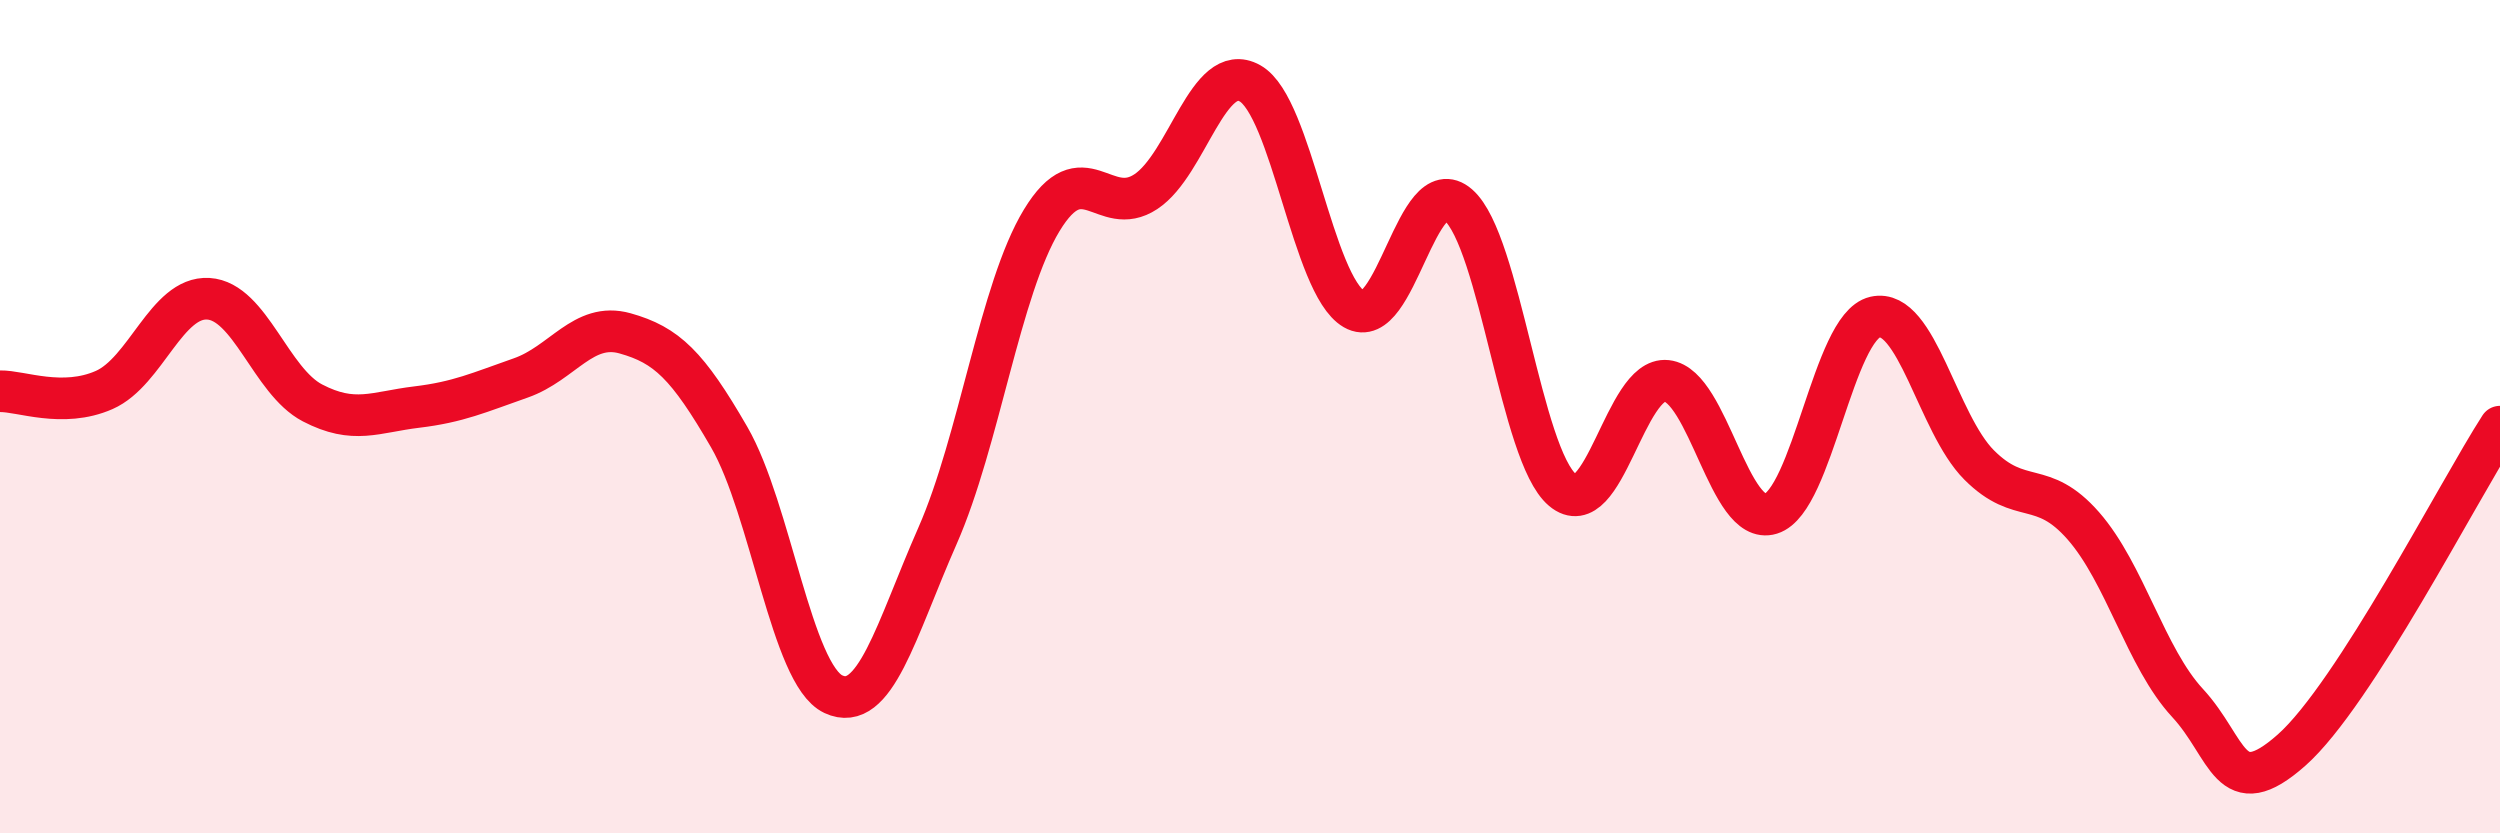
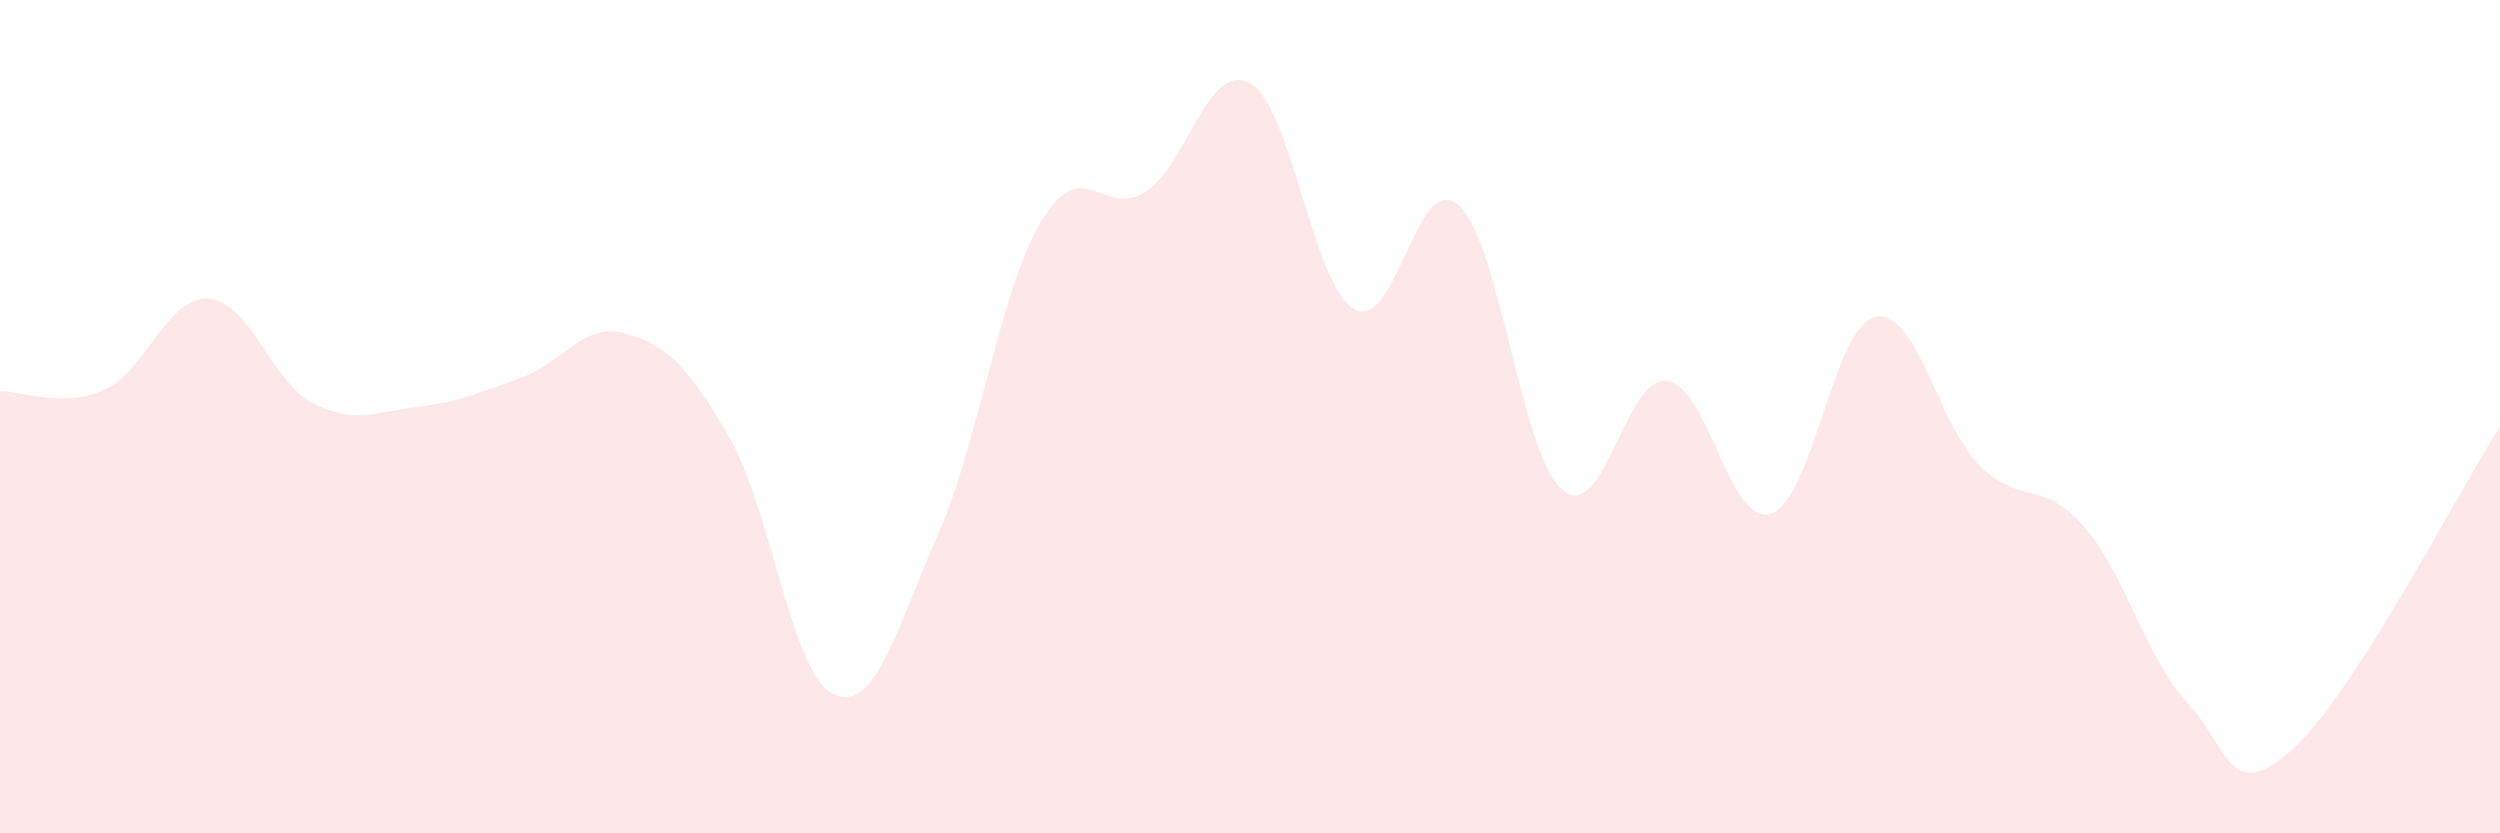
<svg xmlns="http://www.w3.org/2000/svg" width="60" height="20" viewBox="0 0 60 20">
  <path d="M 0,9.39 C 0.5,9.38 1.5,9.8 2.5,9.36 C 3.5,8.92 4,7.11 5,7.17 C 6,7.23 6.5,9.15 7.5,9.67 C 8.5,10.19 9,9.89 10,9.77 C 11,9.65 11.5,9.42 12.5,9.07 C 13.5,8.72 14,7.72 15,8 C 16,8.28 16.5,8.76 17.5,10.49 C 18.5,12.22 19,16.19 20,16.66 C 21,17.13 21.5,15.13 22.5,12.86 C 23.5,10.59 24,6.94 25,5.29 C 26,3.64 26.5,5.26 27.5,4.6 C 28.5,3.94 29,1.44 30,2 C 31,2.56 31.5,6.84 32.5,7.42 C 33.5,8 34,4.05 35,4.92 C 36,5.79 36.5,10.92 37.5,11.76 C 38.5,12.6 39,9.03 40,9.14 C 41,9.25 41.5,12.64 42.5,12.33 C 43.5,12.02 44,7.84 45,7.61 C 46,7.38 46.5,10.16 47.5,11.16 C 48.5,12.16 49,11.48 50,12.62 C 51,13.76 51.5,15.79 52.5,16.87 C 53.5,17.95 53.5,19.33 55,18 C 56.5,16.67 59,11.79 60,10.24L60 20L0 20Z" fill="#EB0A25" opacity="0.1" stroke-linecap="round" stroke-linejoin="round" />
-   <path d="M 0,9.39 C 0.5,9.38 1.5,9.8 2.5,9.36 C 3.5,8.92 4,7.11 5,7.17 C 6,7.23 6.5,9.15 7.5,9.67 C 8.5,10.19 9,9.89 10,9.77 C 11,9.65 11.5,9.42 12.5,9.07 C 13.5,8.72 14,7.72 15,8 C 16,8.28 16.5,8.76 17.5,10.49 C 18.5,12.22 19,16.19 20,16.66 C 21,17.13 21.5,15.13 22.5,12.86 C 23.5,10.59 24,6.94 25,5.29 C 26,3.64 26.5,5.26 27.5,4.6 C 28.5,3.94 29,1.44 30,2 C 31,2.56 31.5,6.84 32.5,7.42 C 33.5,8 34,4.05 35,4.92 C 36,5.79 36.5,10.92 37.5,11.76 C 38.5,12.6 39,9.03 40,9.14 C 41,9.25 41.5,12.64 42.5,12.33 C 43.5,12.02 44,7.84 45,7.61 C 46,7.38 46.5,10.16 47.5,11.16 C 48.5,12.16 49,11.48 50,12.62 C 51,13.76 51.5,15.79 52.5,16.87 C 53.5,17.95 53.5,19.33 55,18 C 56.5,16.67 59,11.79 60,10.24" stroke="#EB0A25" stroke-width="1" fill="none" stroke-linecap="round" stroke-linejoin="round" />
</svg>